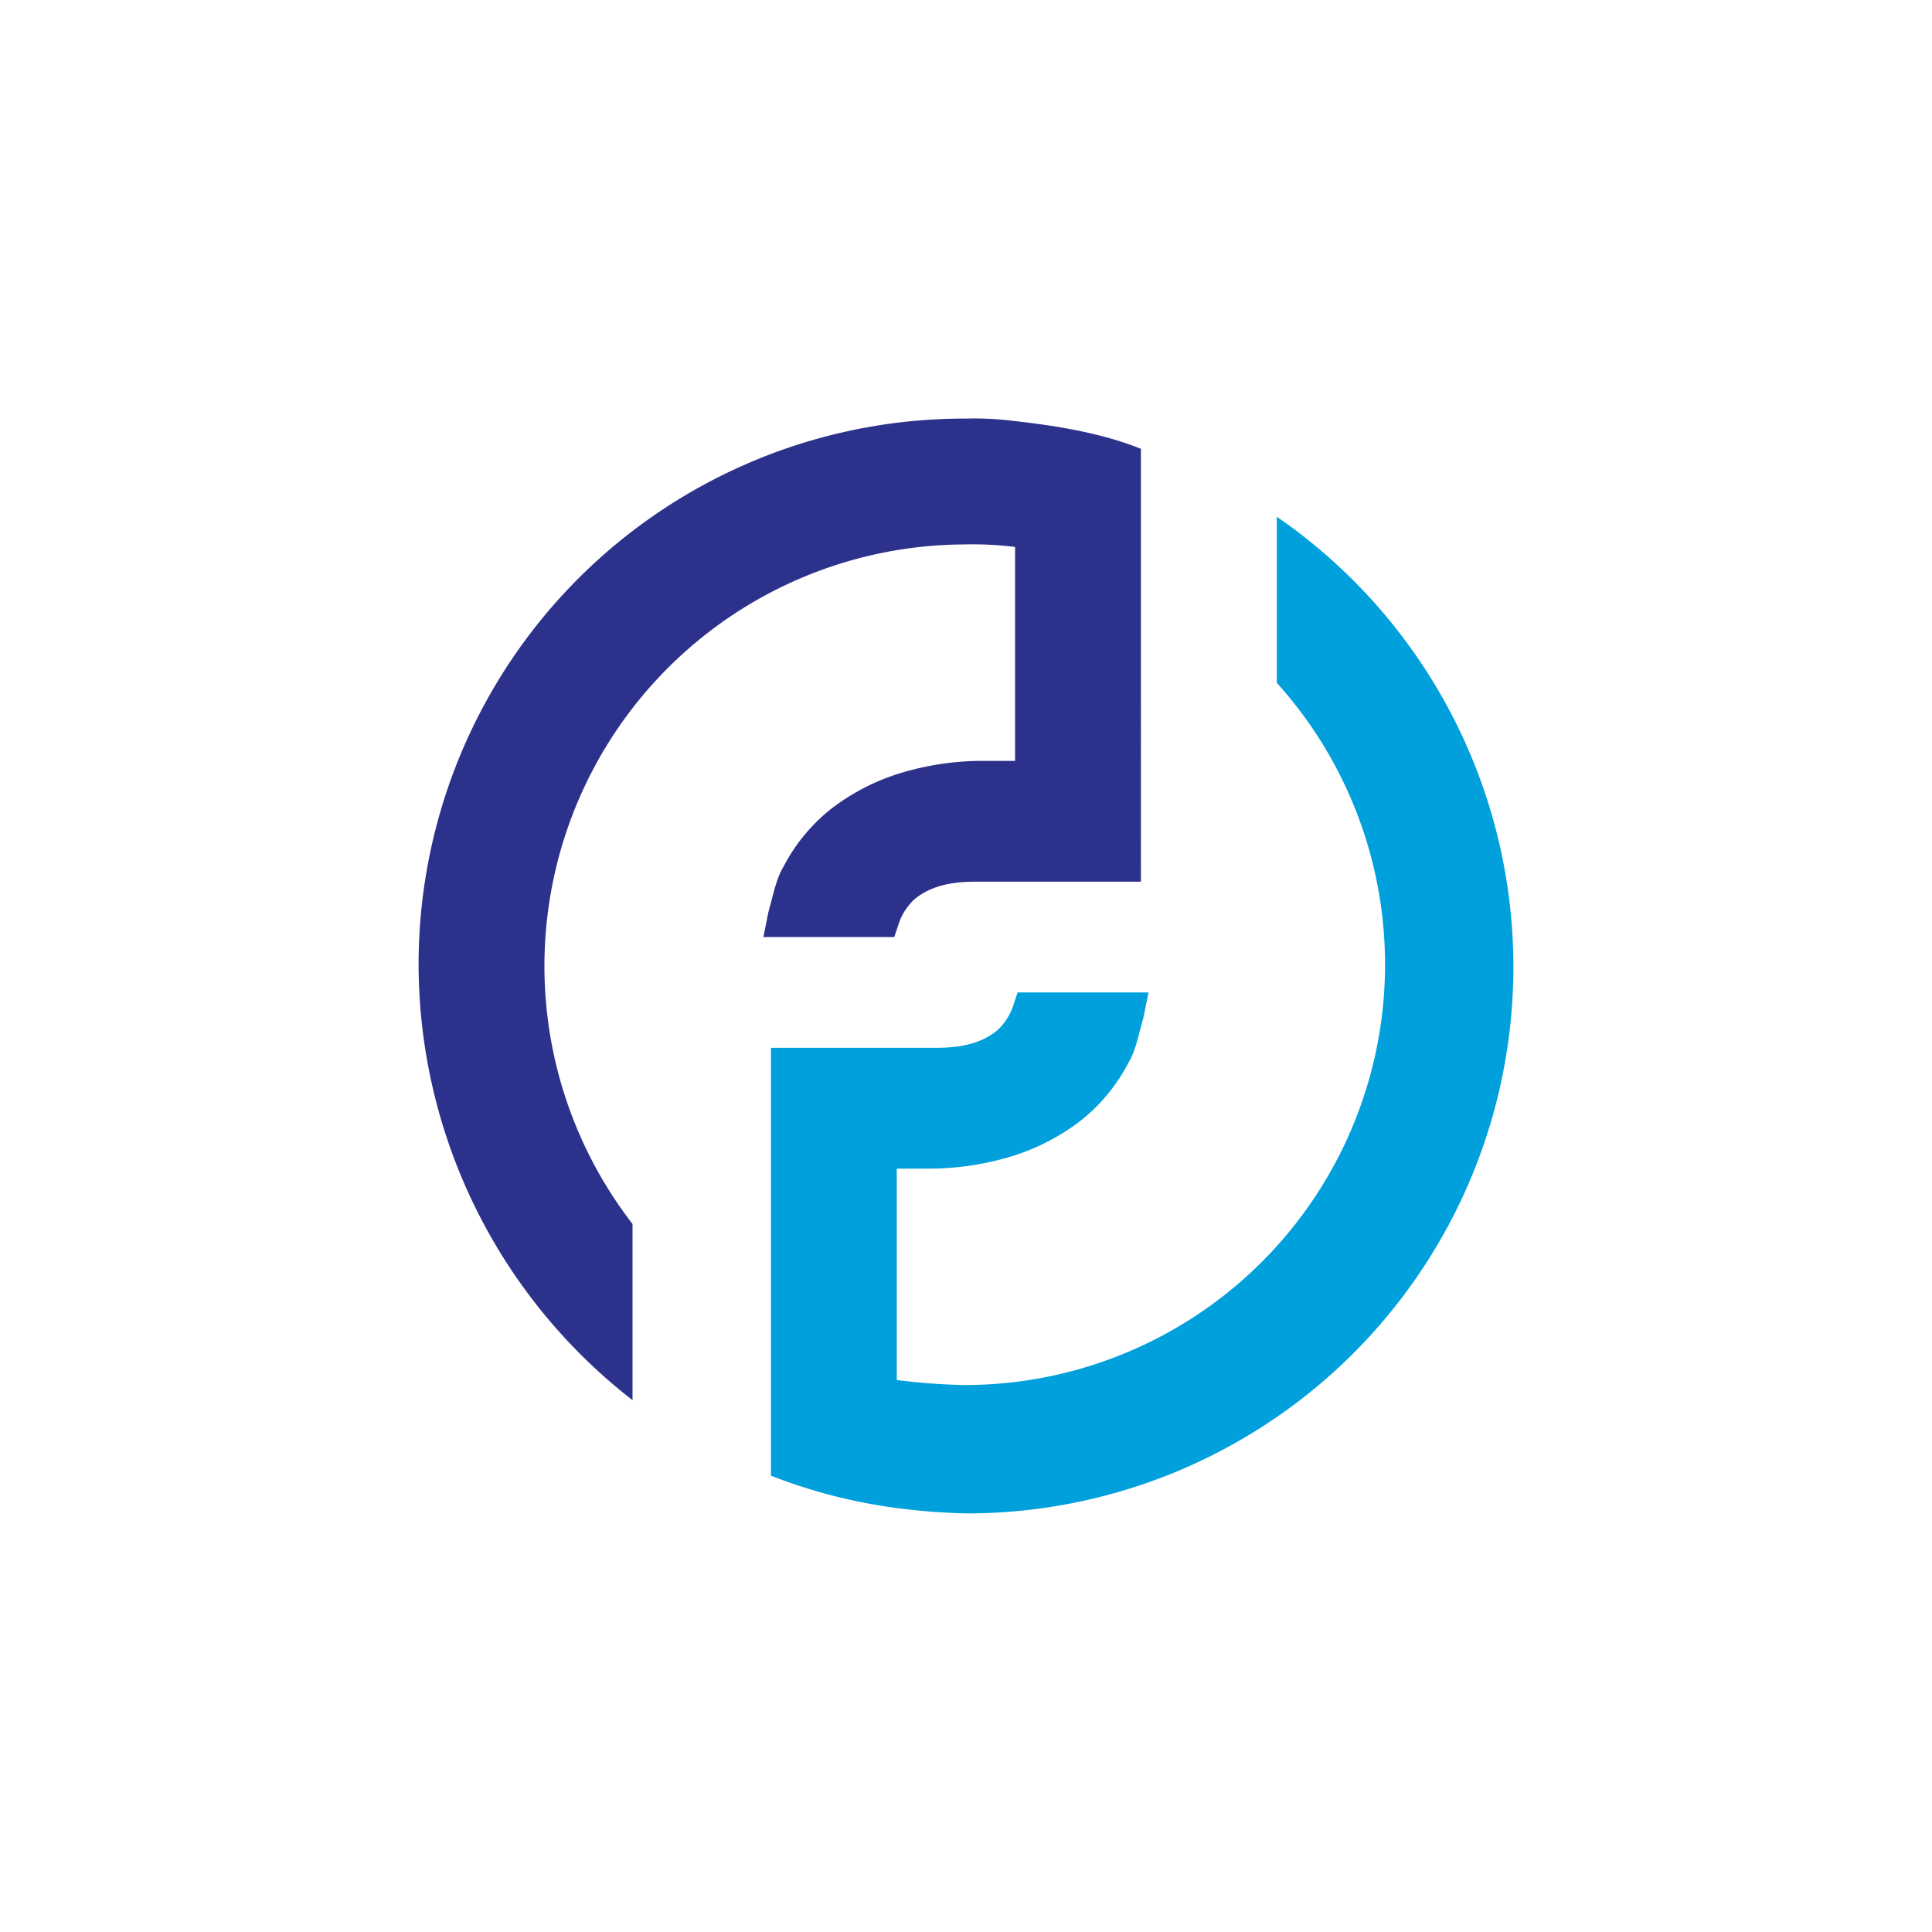
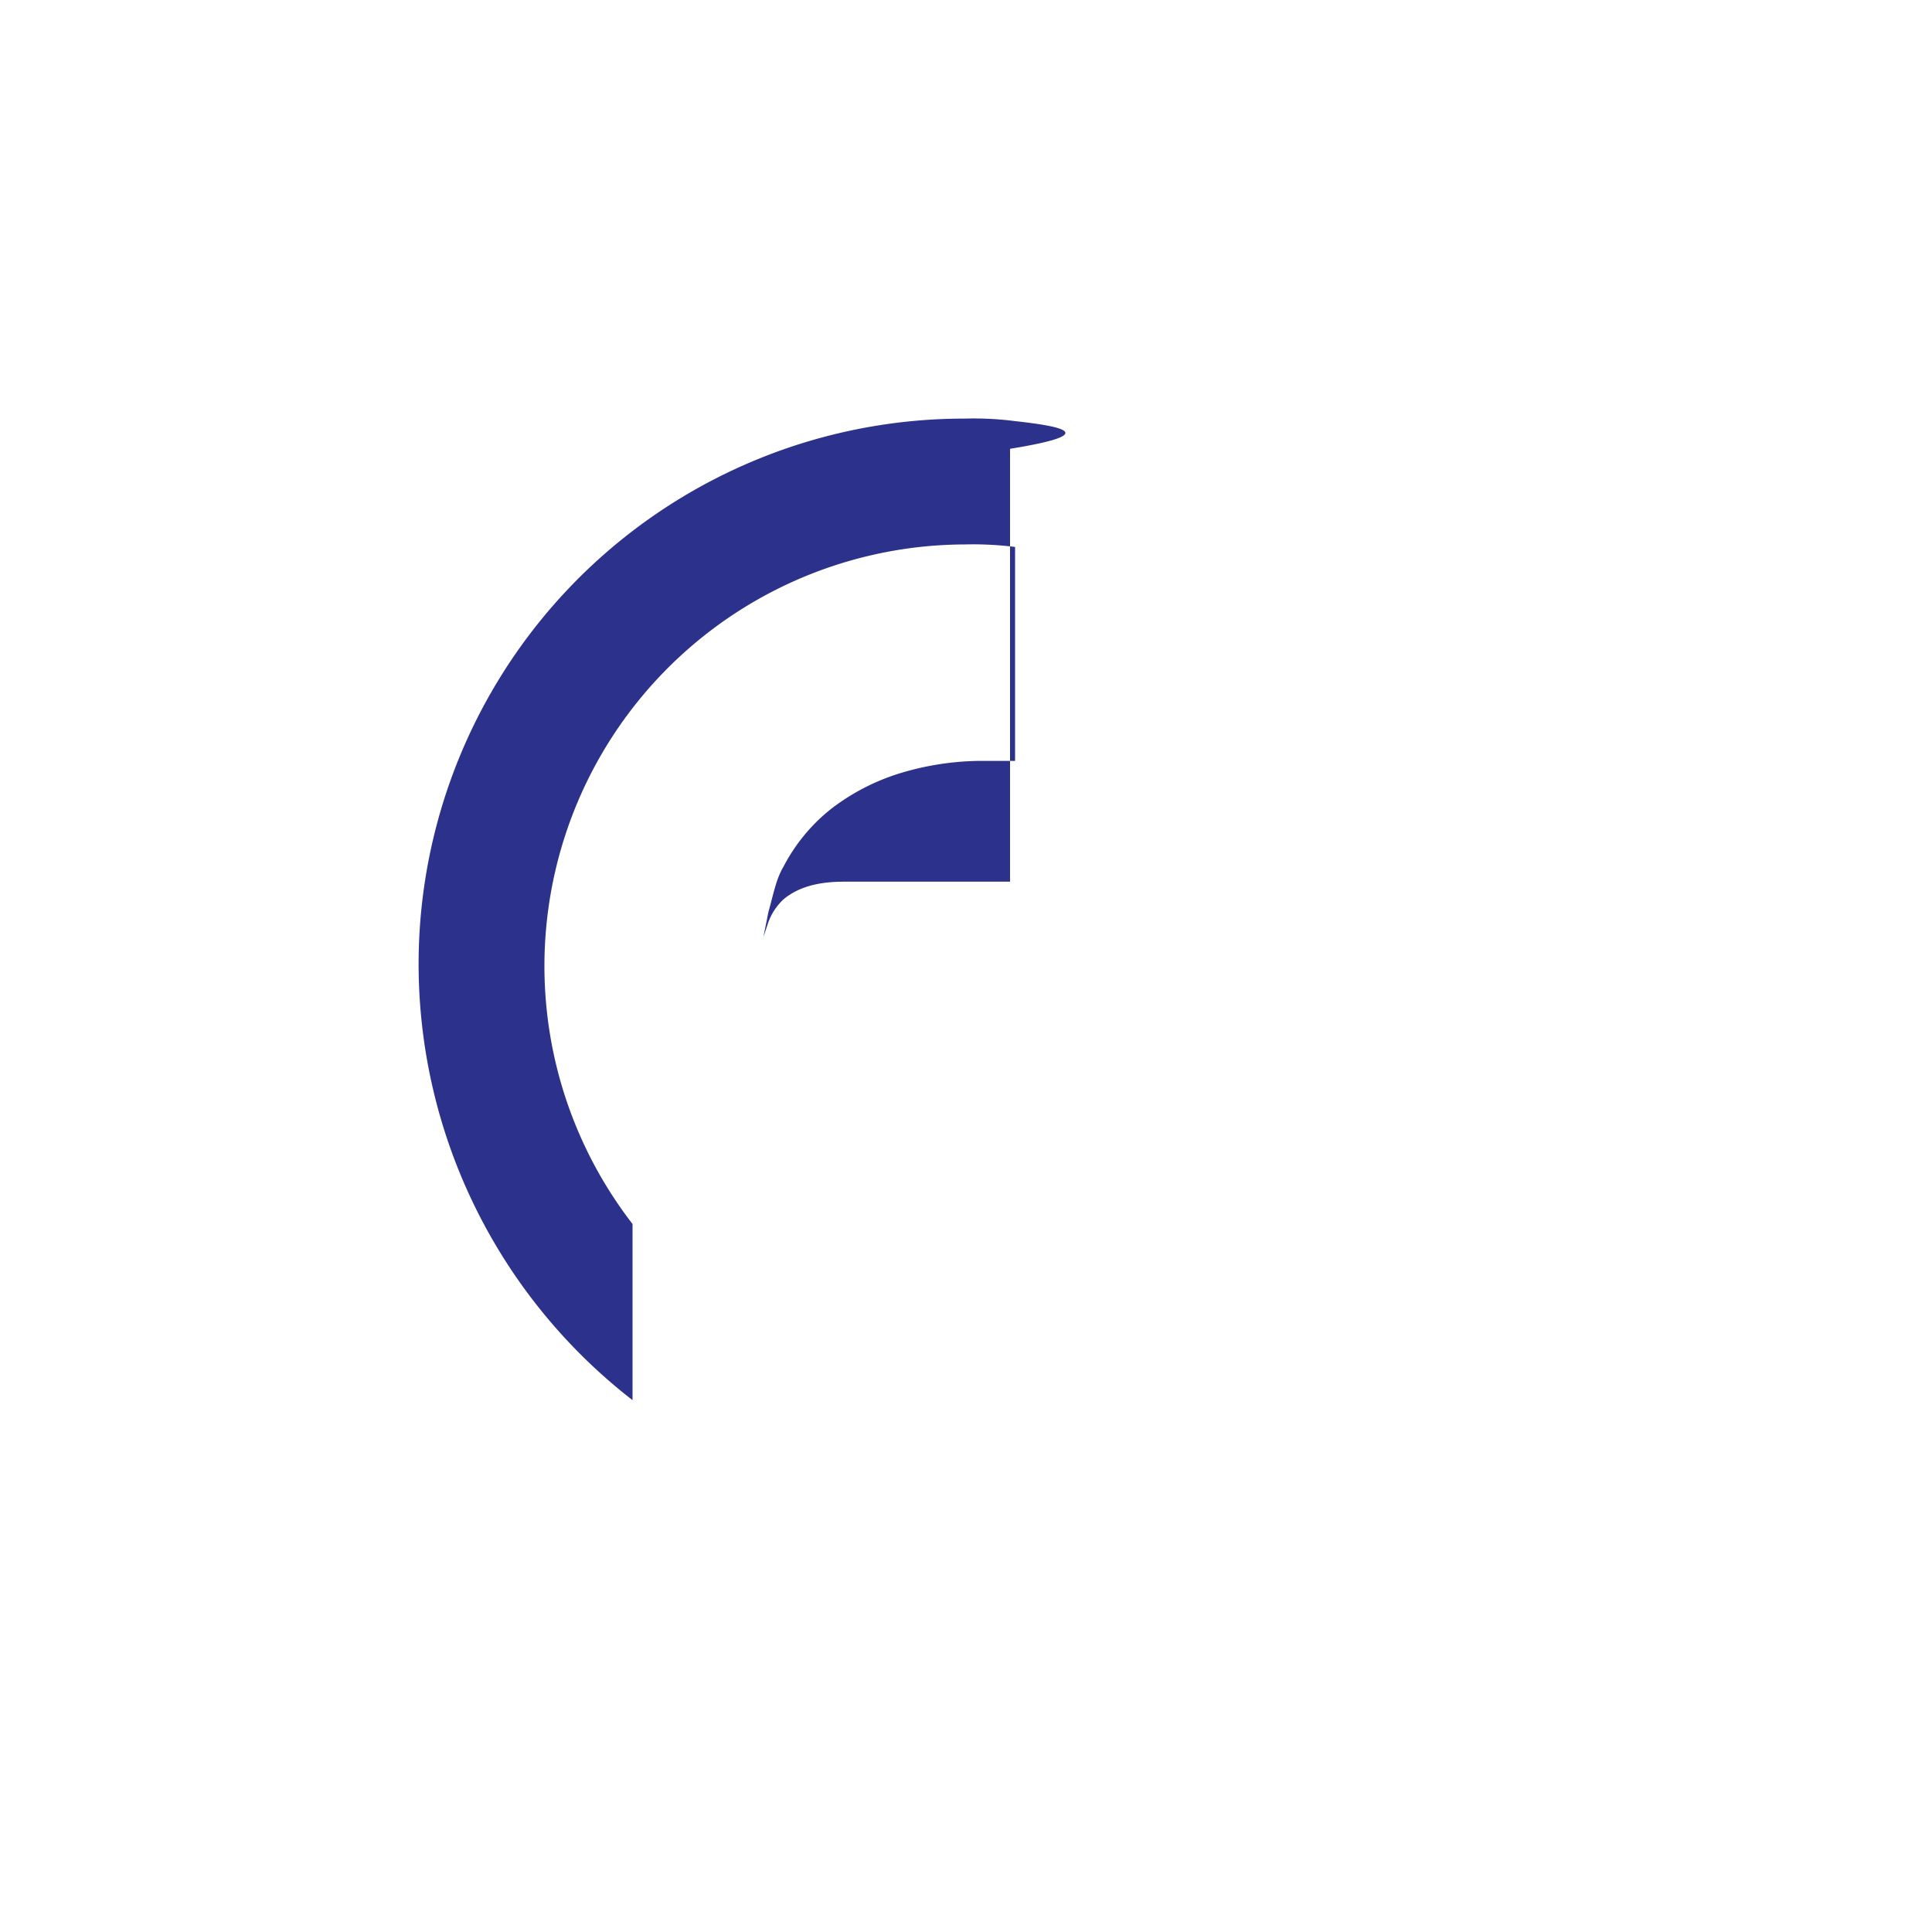
<svg xmlns="http://www.w3.org/2000/svg" viewBox="0 0 300 300">
  <g>
-     <path d="M157.621,65.391A49.827,49.827,0,0,0,149.805,65,84.728,84.728,0,0,0,65,149.805a85.746,85.746,0,0,0,33.218,67.609V190.058A65.469,65.469,0,0,1,149.805,84.54a52.377,52.377,0,0,1,7.816.391v33.218h-5.471a44.043,44.043,0,0,0-12.506,1.954,33.883,33.883,0,0,0-10.552,5.471,27.756,27.756,0,0,0-7.425,8.989c-1.172,1.954-1.563,4.299-2.345,7.035l-.782,3.908h20.322l.782-2.345a9.228,9.228,0,0,1,2.345-3.517c2.345-1.954,5.471-2.736,9.379-2.736h25.793V69.69C171.299,67.345,164.655,66.172,157.621,65.391Z" fill="#2c318c" />
-     <path d="M198.264,80.241v25.793a65.303,65.303,0,0,1-48.46,109.034,95.82,95.82,0,0,1-10.552-.782V181.46h5.471a44.044,44.044,0,0,0,12.506-1.954,33.884,33.884,0,0,0,10.552-5.471,27.758,27.758,0,0,0,7.425-8.989c1.172-1.954,1.563-4.299,2.345-7.035l.782-3.908H158.012l-.782,2.345a9.228,9.228,0,0,1-2.345,3.517c-2.345,1.954-5.471,2.736-9.379,2.736H119.713v66.437a82.874,82.874,0,0,0,19.931,5.08A95.822,95.822,0,0,0,150.195,235a84.863,84.863,0,0,0,48.069-154.759Z" fill="#00a0dd" />
+     <path d="M157.621,65.391A49.827,49.827,0,0,0,149.805,65,84.728,84.728,0,0,0,65,149.805a85.746,85.746,0,0,0,33.218,67.609V190.058A65.469,65.469,0,0,1,149.805,84.54a52.377,52.377,0,0,1,7.816.391v33.218h-5.471a44.043,44.043,0,0,0-12.506,1.954,33.883,33.883,0,0,0-10.552,5.471,27.756,27.756,0,0,0-7.425,8.989c-1.172,1.954-1.563,4.299-2.345,7.035l-.782,3.908l.782-2.345a9.228,9.228,0,0,1,2.345-3.517c2.345-1.954,5.471-2.736,9.379-2.736h25.793V69.69C171.299,67.345,164.655,66.172,157.621,65.391Z" fill="#2c318c" />
  </g>
</svg>